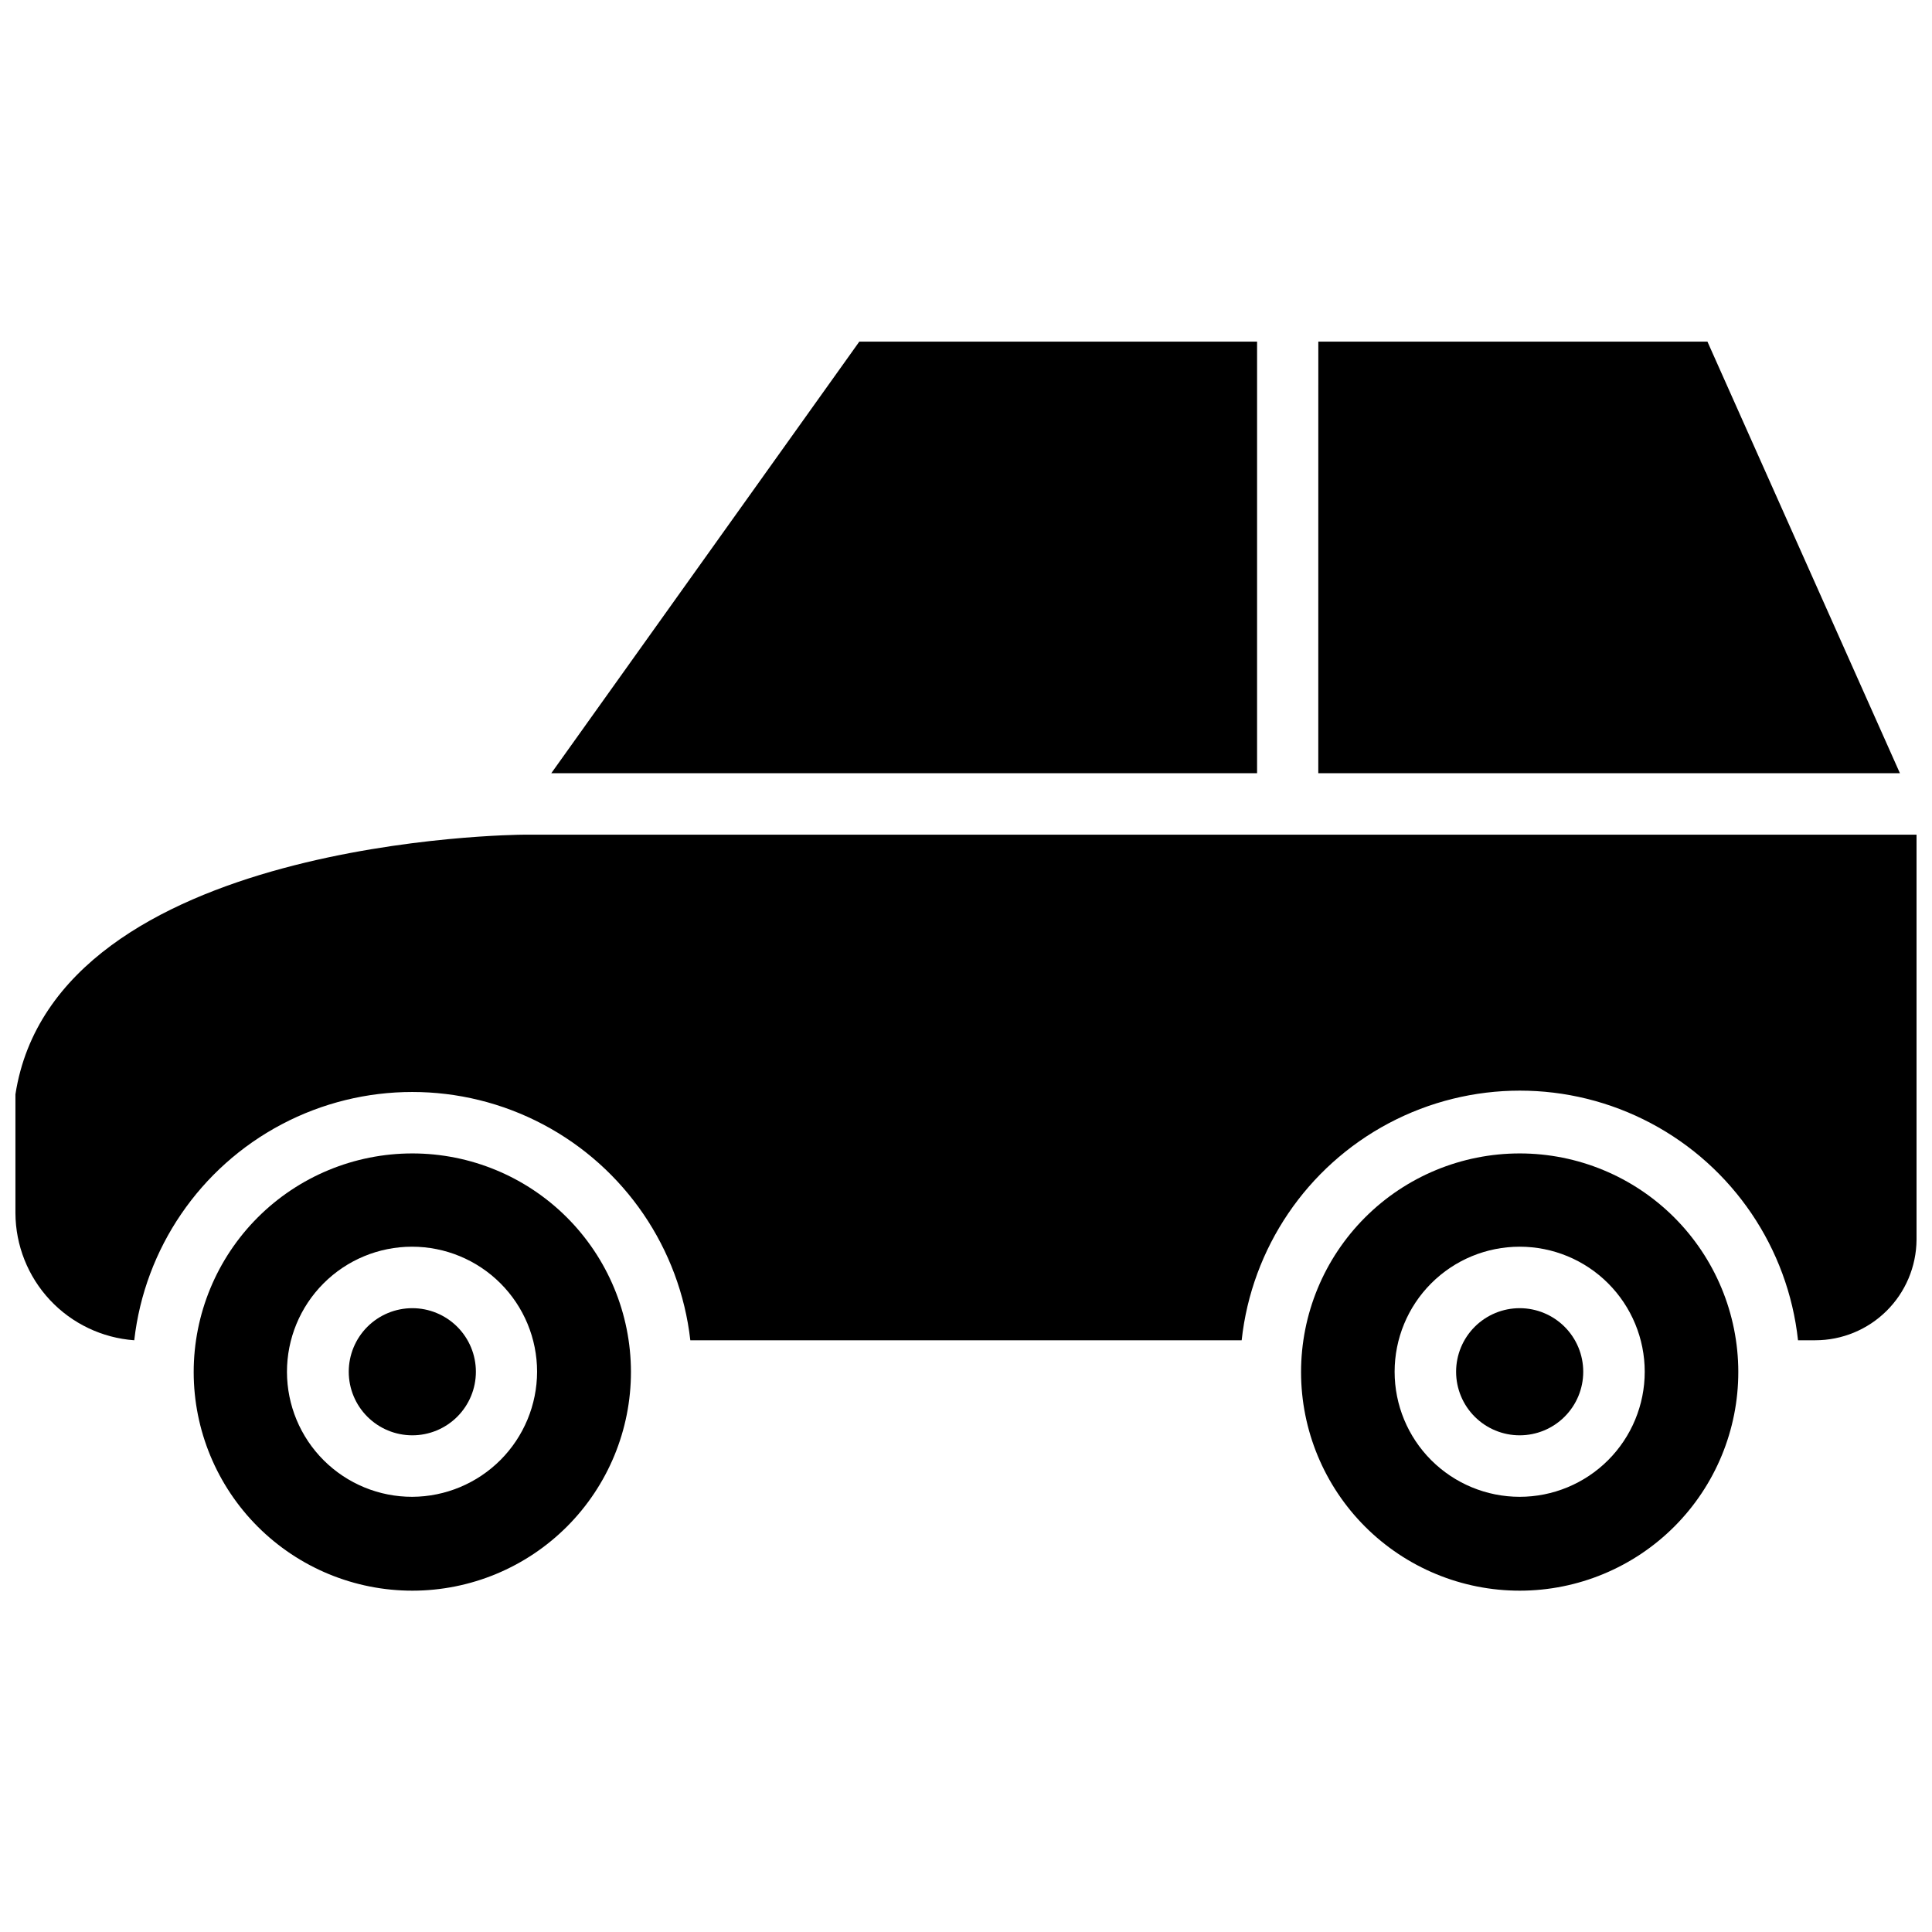
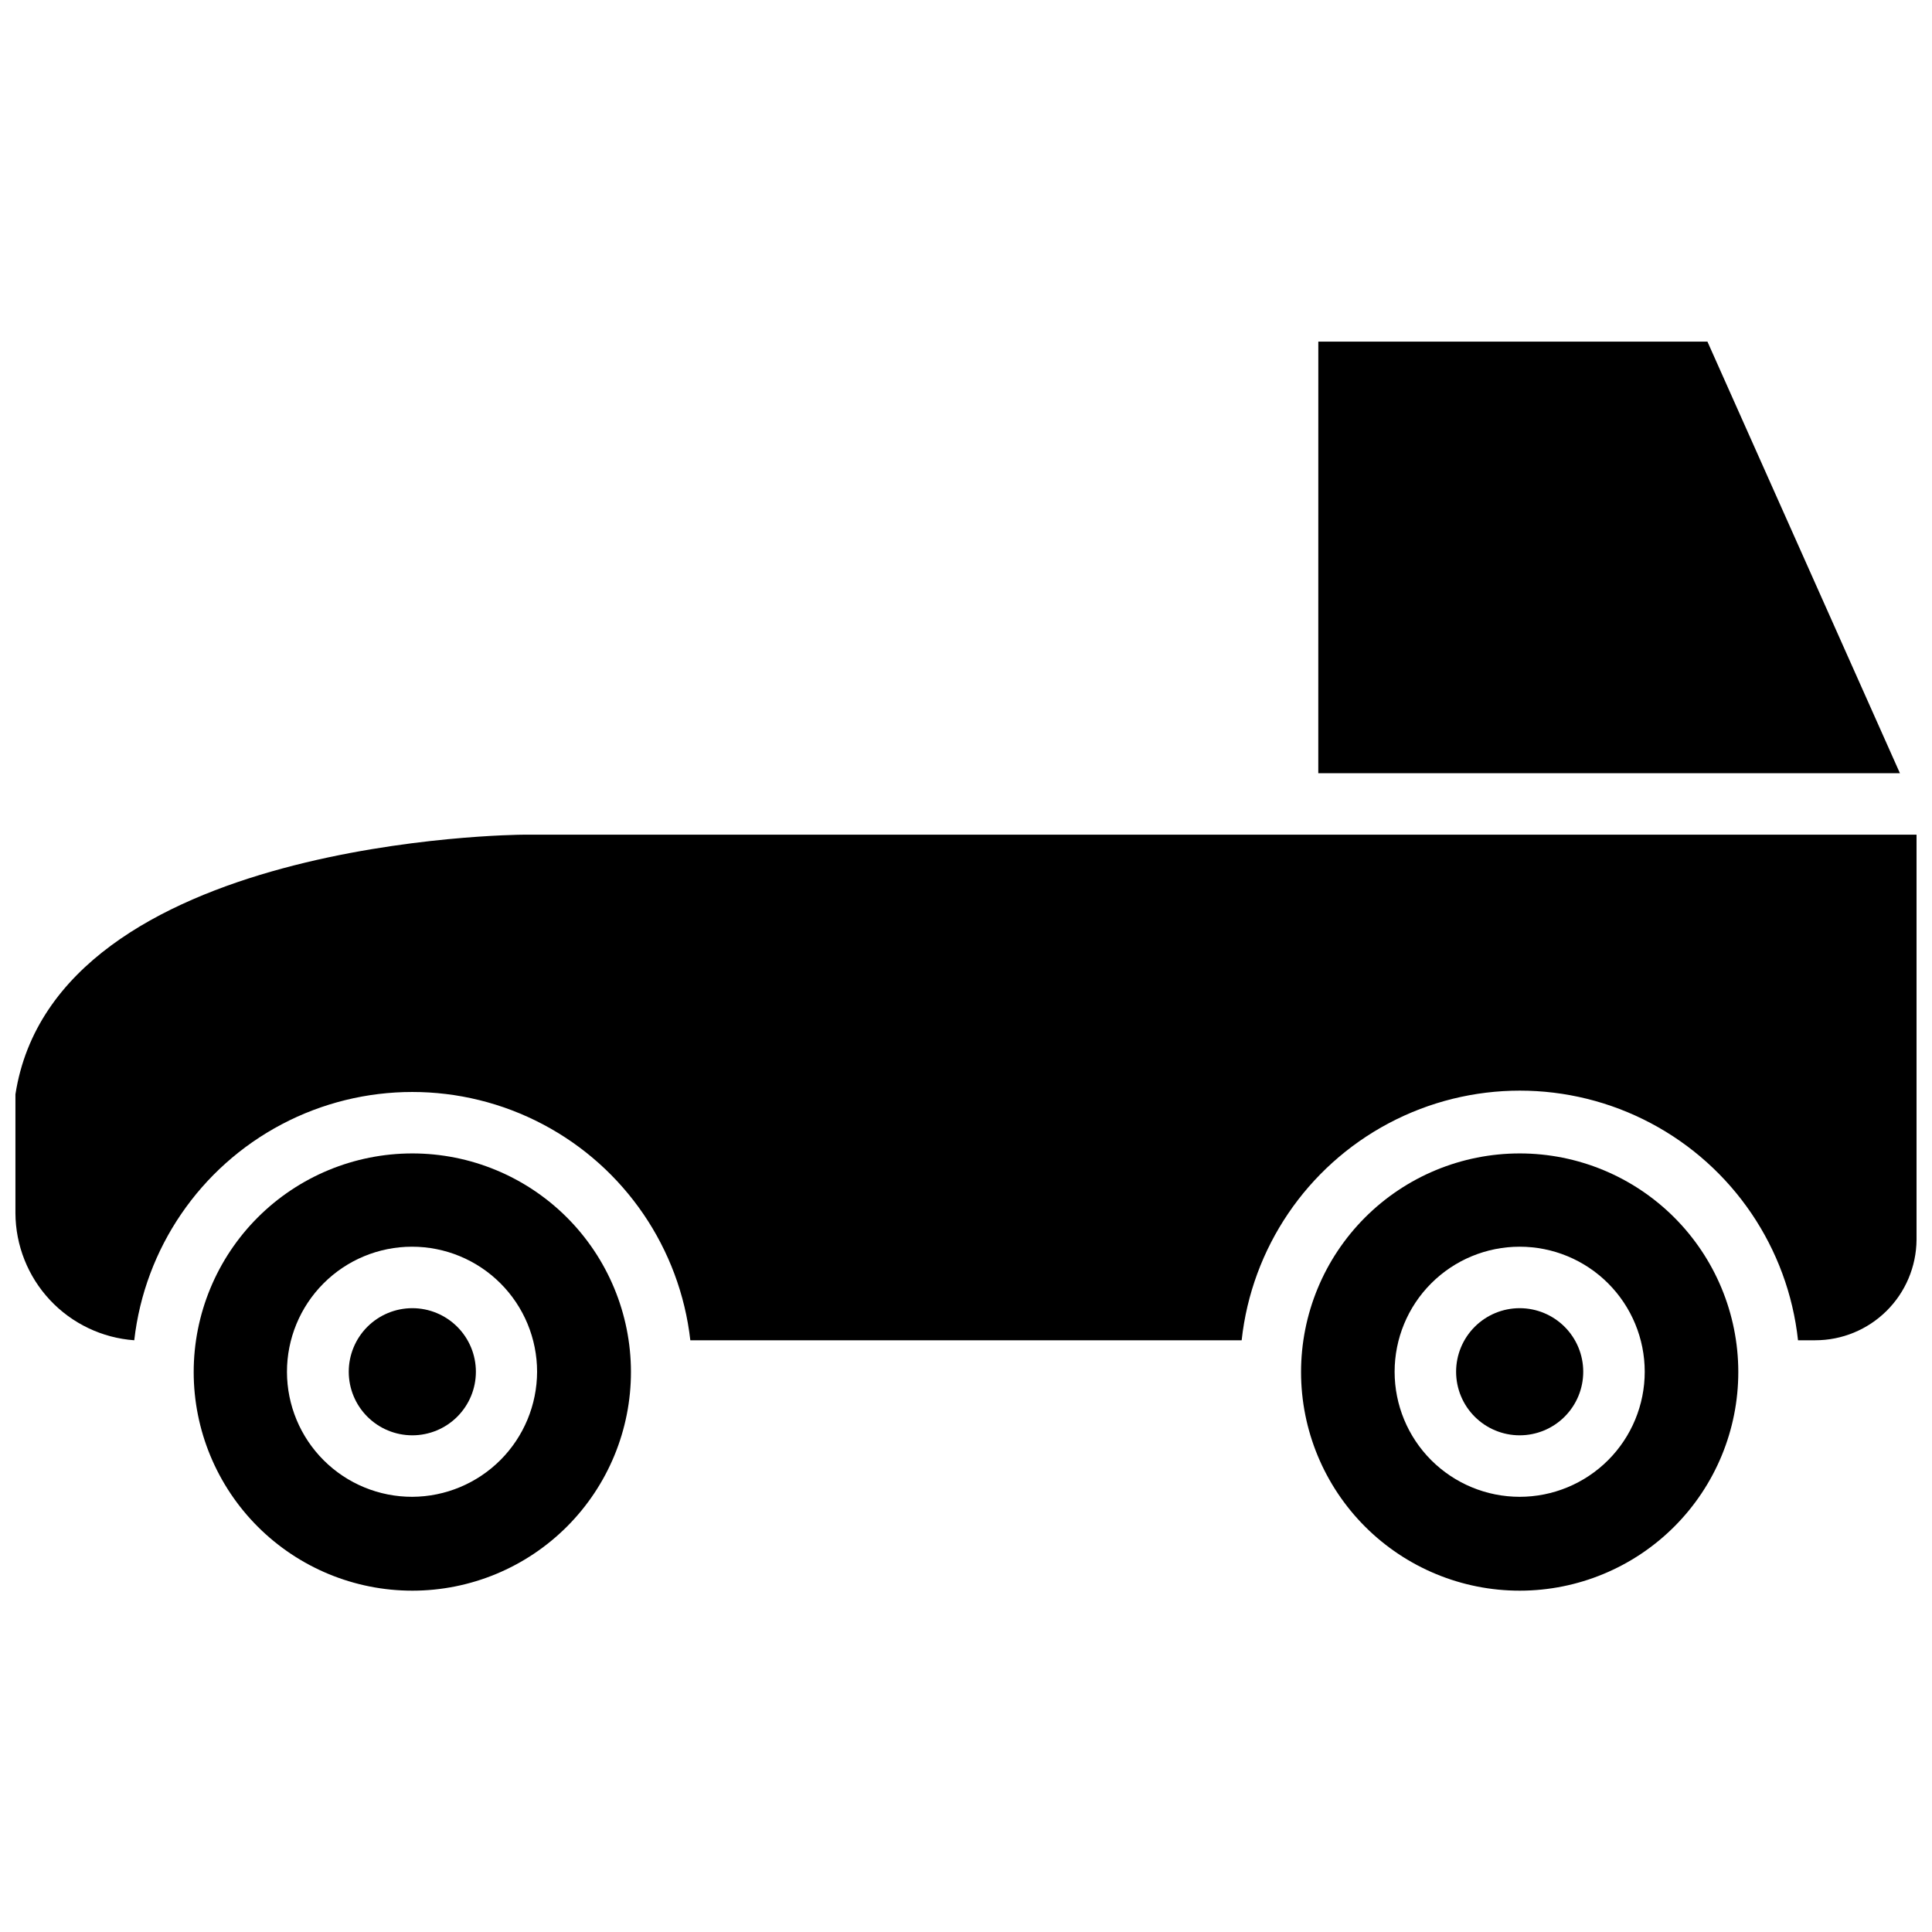
<svg xmlns="http://www.w3.org/2000/svg" width="800px" height="800px" version="1.1" viewBox="144 144 512 512">
  <defs>
    <clipPath id="a">
      <path d="m148.09 365h503.81v135h-503.81z" />
    </clipPath>
  </defs>
-   <path d="m477.14 234.53h-105.41l-81.633 114.38h187.04z" />
  <path d="m253.27 449.67c-15.371 0-30.113 6.106-40.98 16.977-10.863 10.871-16.965 25.617-16.961 40.988 0.008 15.371 6.125 30.105 17 40.969 10.875 10.859 25.621 16.957 40.992 16.941 15.371-0.012 30.105-6.137 40.961-17.016 10.859-10.883 16.945-25.629 16.926-41-0.023-15.352-6.137-30.07-17-40.918-10.863-10.848-25.586-16.941-40.938-16.941zm0 91c-8.797 0.02-17.238-3.453-23.469-9.66s-9.738-14.633-9.754-23.43c-0.012-8.793 3.469-17.23 9.68-23.457 6.211-6.227 14.641-9.73 23.438-9.734 8.793-0.008 17.23 3.481 23.449 9.695 6.223 6.215 9.719 14.648 9.719 23.445-0.023 8.77-3.512 17.176-9.703 23.383-6.195 6.207-14.59 9.715-23.359 9.758z" />
  <path d="m253.27 490.68c-4.469 0-8.754 1.777-11.914 4.934-3.16 3.16-4.934 7.445-4.934 11.914s1.773 8.75 4.934 11.91c3.16 3.16 7.445 4.934 11.914 4.934 4.465 0 8.75-1.773 11.91-4.934 3.16-3.16 4.934-7.441 4.934-11.91s-1.773-8.754-4.934-11.914c-3.16-3.156-7.445-4.934-11.91-4.934z" />
  <path d="m493.36 348.91h154.14l-51.012-114.38h-103.12z" />
  <path d="m546.73 490.68c-4.469 0-8.754 1.777-11.914 4.934-3.16 3.16-4.934 7.445-4.934 11.914s1.773 8.75 4.934 11.91c3.16 3.16 7.445 4.934 11.914 4.934 4.465 0 8.75-1.773 11.91-4.934 3.16-3.16 4.934-7.441 4.934-11.91s-1.773-8.754-4.934-11.914c-3.16-3.156-7.445-4.934-11.91-4.934z" />
  <g clip-path="url(#a)">
    <path d="m485.25 365.2h-202.47c-1.258 0-124.14 0.867-134.69 68.801v31.488c0.039 8.551 3.301 16.773 9.141 23.02 5.836 6.246 13.82 10.059 22.348 10.676 2.762-24.352 17.379-45.77 39.047-57.215 21.672-11.445 47.598-11.445 69.27 0 21.672 11.445 36.285 32.863 39.047 57.215h146.11c2.652-24.449 17.254-45.992 38.98-57.516 21.73-11.52 47.754-11.52 69.48 0 21.727 11.523 36.328 33.066 38.98 57.516h4.566c7.078 0 13.871-2.797 18.898-7.781 5.027-4.981 7.883-11.75 7.945-18.828v-107.38z" />
  </g>
  <path d="m546.73 449.67c-15.371 0-30.113 6.106-40.98 16.977-10.863 10.871-16.965 25.617-16.957 40.988 0.004 15.371 6.121 30.105 16.996 40.969 10.875 10.859 25.621 16.957 40.992 16.941 15.371-0.012 30.105-6.137 40.961-17.016 10.859-10.883 16.945-25.629 16.926-41-0.023-15.352-6.137-30.07-17-40.918-10.863-10.848-25.586-16.941-40.938-16.941zm0 91c-8.789 0-17.219-3.492-23.438-9.707-6.215-6.215-9.703-14.645-9.703-23.434s3.488-17.219 9.703-23.434c6.219-6.219 14.648-9.707 23.438-9.707s17.219 3.488 23.434 9.707c6.215 6.215 9.707 14.645 9.707 23.434s-3.492 17.219-9.707 23.434c-6.215 6.215-14.645 9.707-23.434 9.707z" />
</svg>